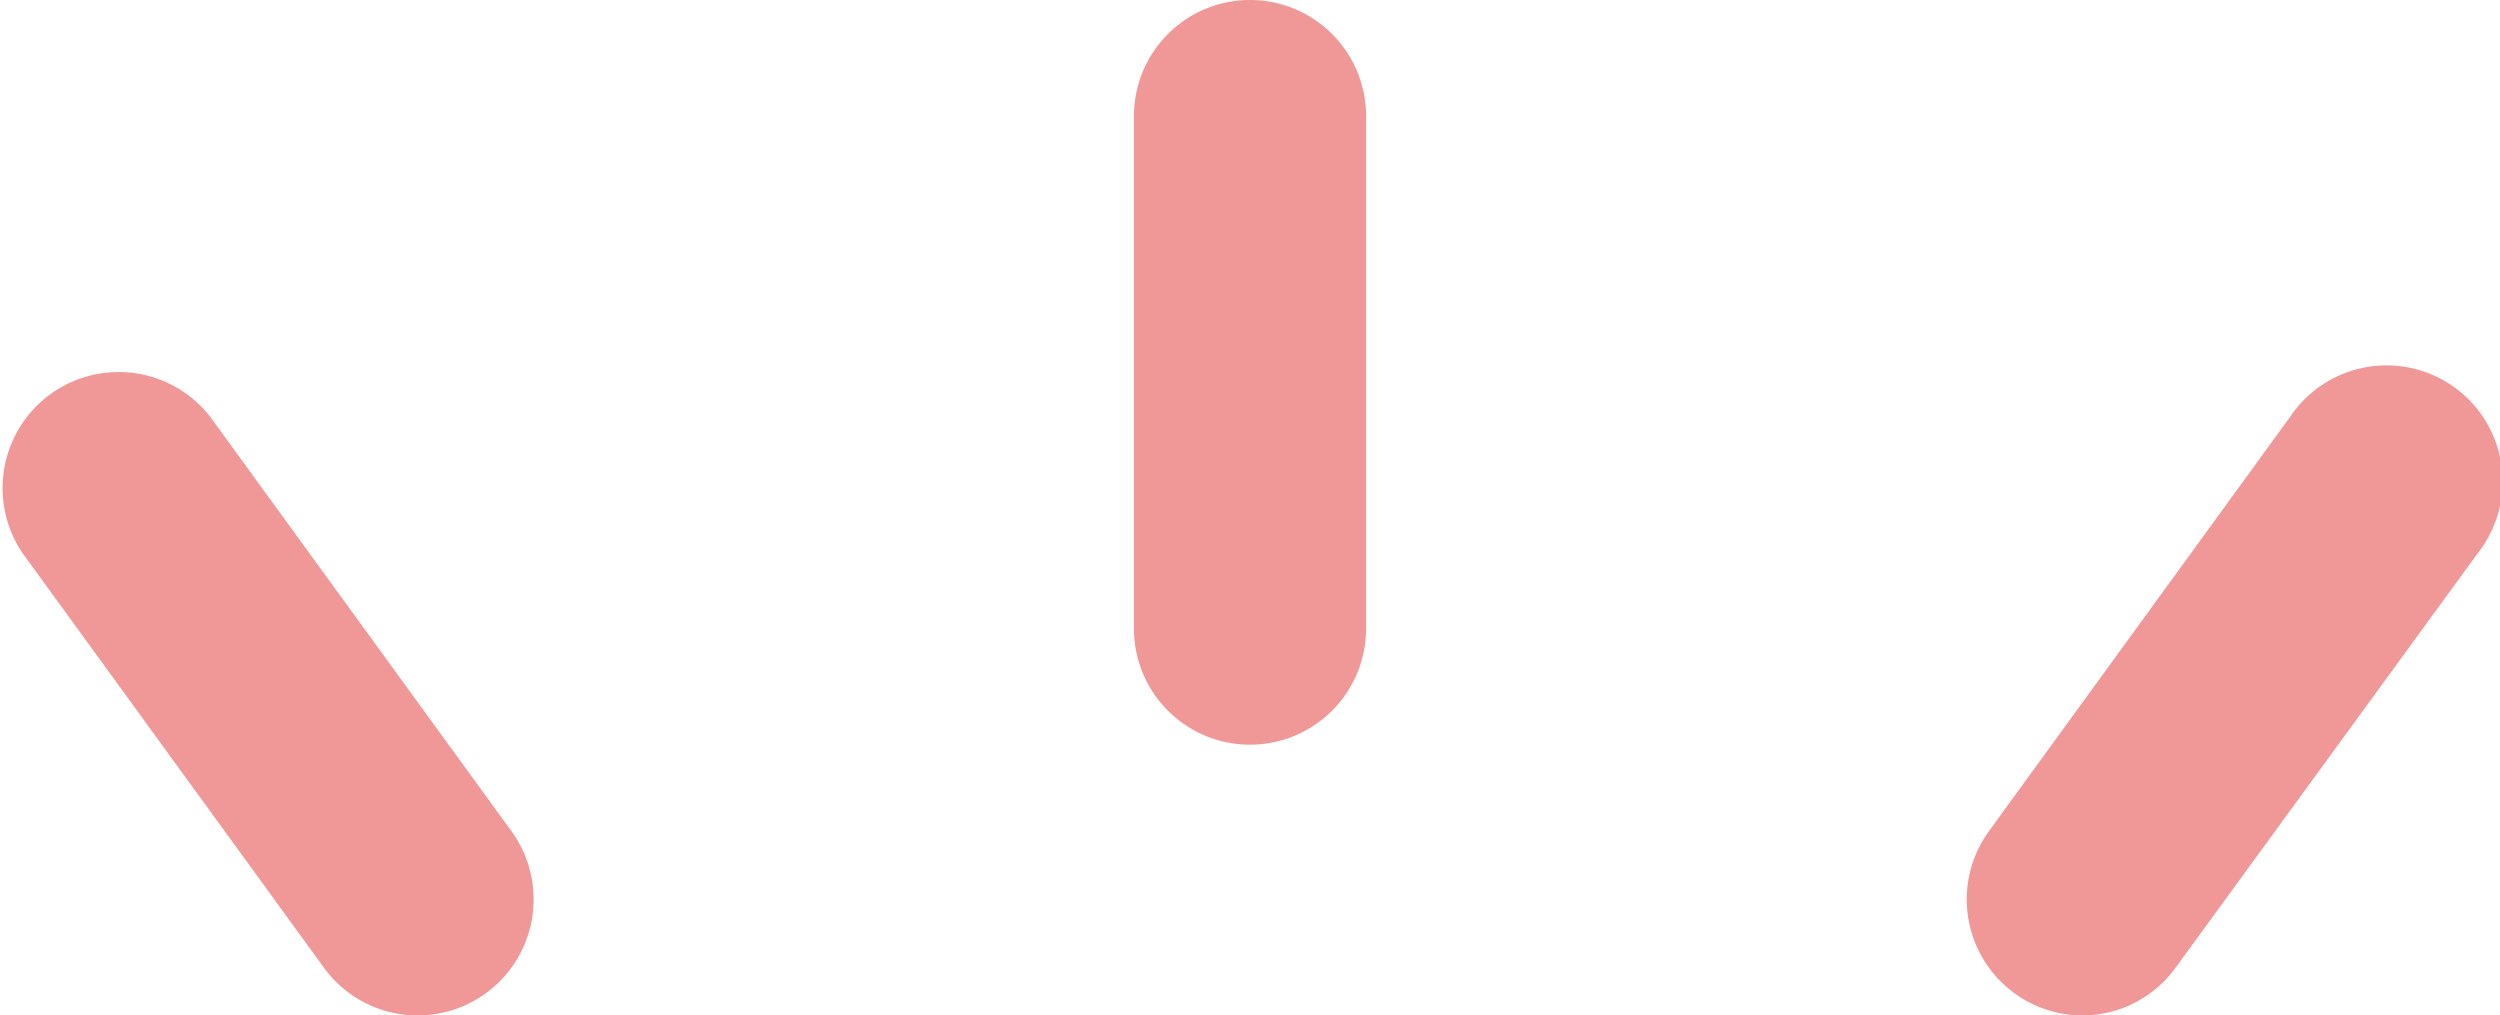
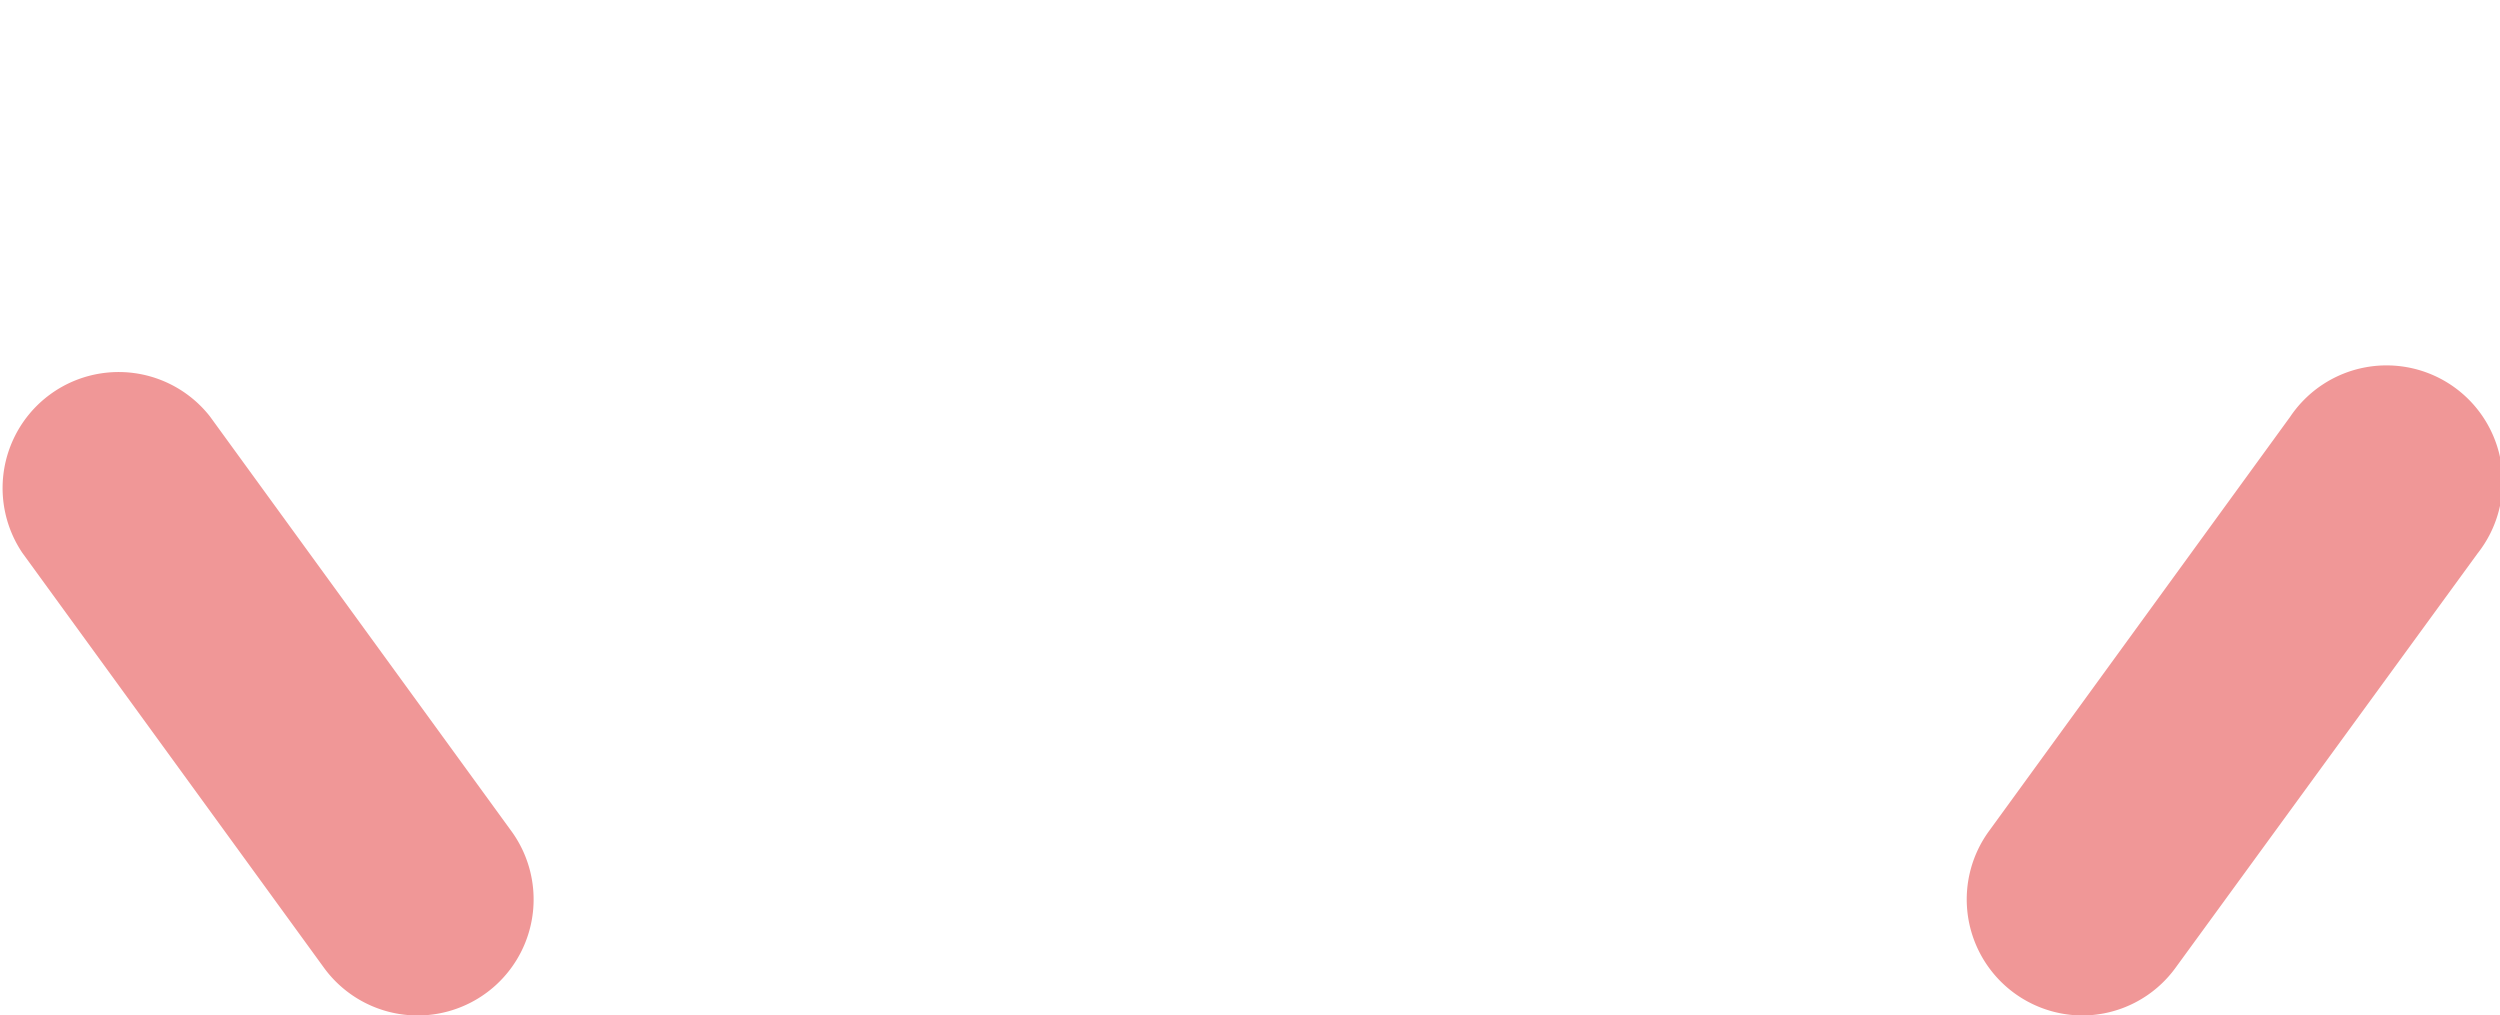
<svg xmlns="http://www.w3.org/2000/svg" viewBox="0 0 51.7 20.99">
  <defs>
    <style>.cls-1{fill:#f09797;}</style>
  </defs>
  <title>icon_fam</title>
  <g id="レイヤー_2" data-name="レイヤー 2">
    <g id="contents">
-       <path class="cls-1" d="M25.85,15.4a2.4,2.4,0,0,1-2.4-2.4V2.4a2.4,2.4,0,1,1,4.8,0V13A2.4,2.4,0,0,1,25.85,15.4Z" />
      <path class="cls-1" d="M8.63,21a2.4,2.4,0,0,1-1.94-1L.46,11.43A2.4,2.4,0,0,1,4.34,8.61l6.23,8.57A2.4,2.4,0,0,1,8.63,21Z" />
      <path class="cls-1" d="M43.07,21a2.4,2.4,0,0,1-1.94-3.81l6.23-8.57a2.4,2.4,0,1,1,3.88,2.82L45,20A2.39,2.39,0,0,1,43.07,21Z" />
    </g>
  </g>
</svg>